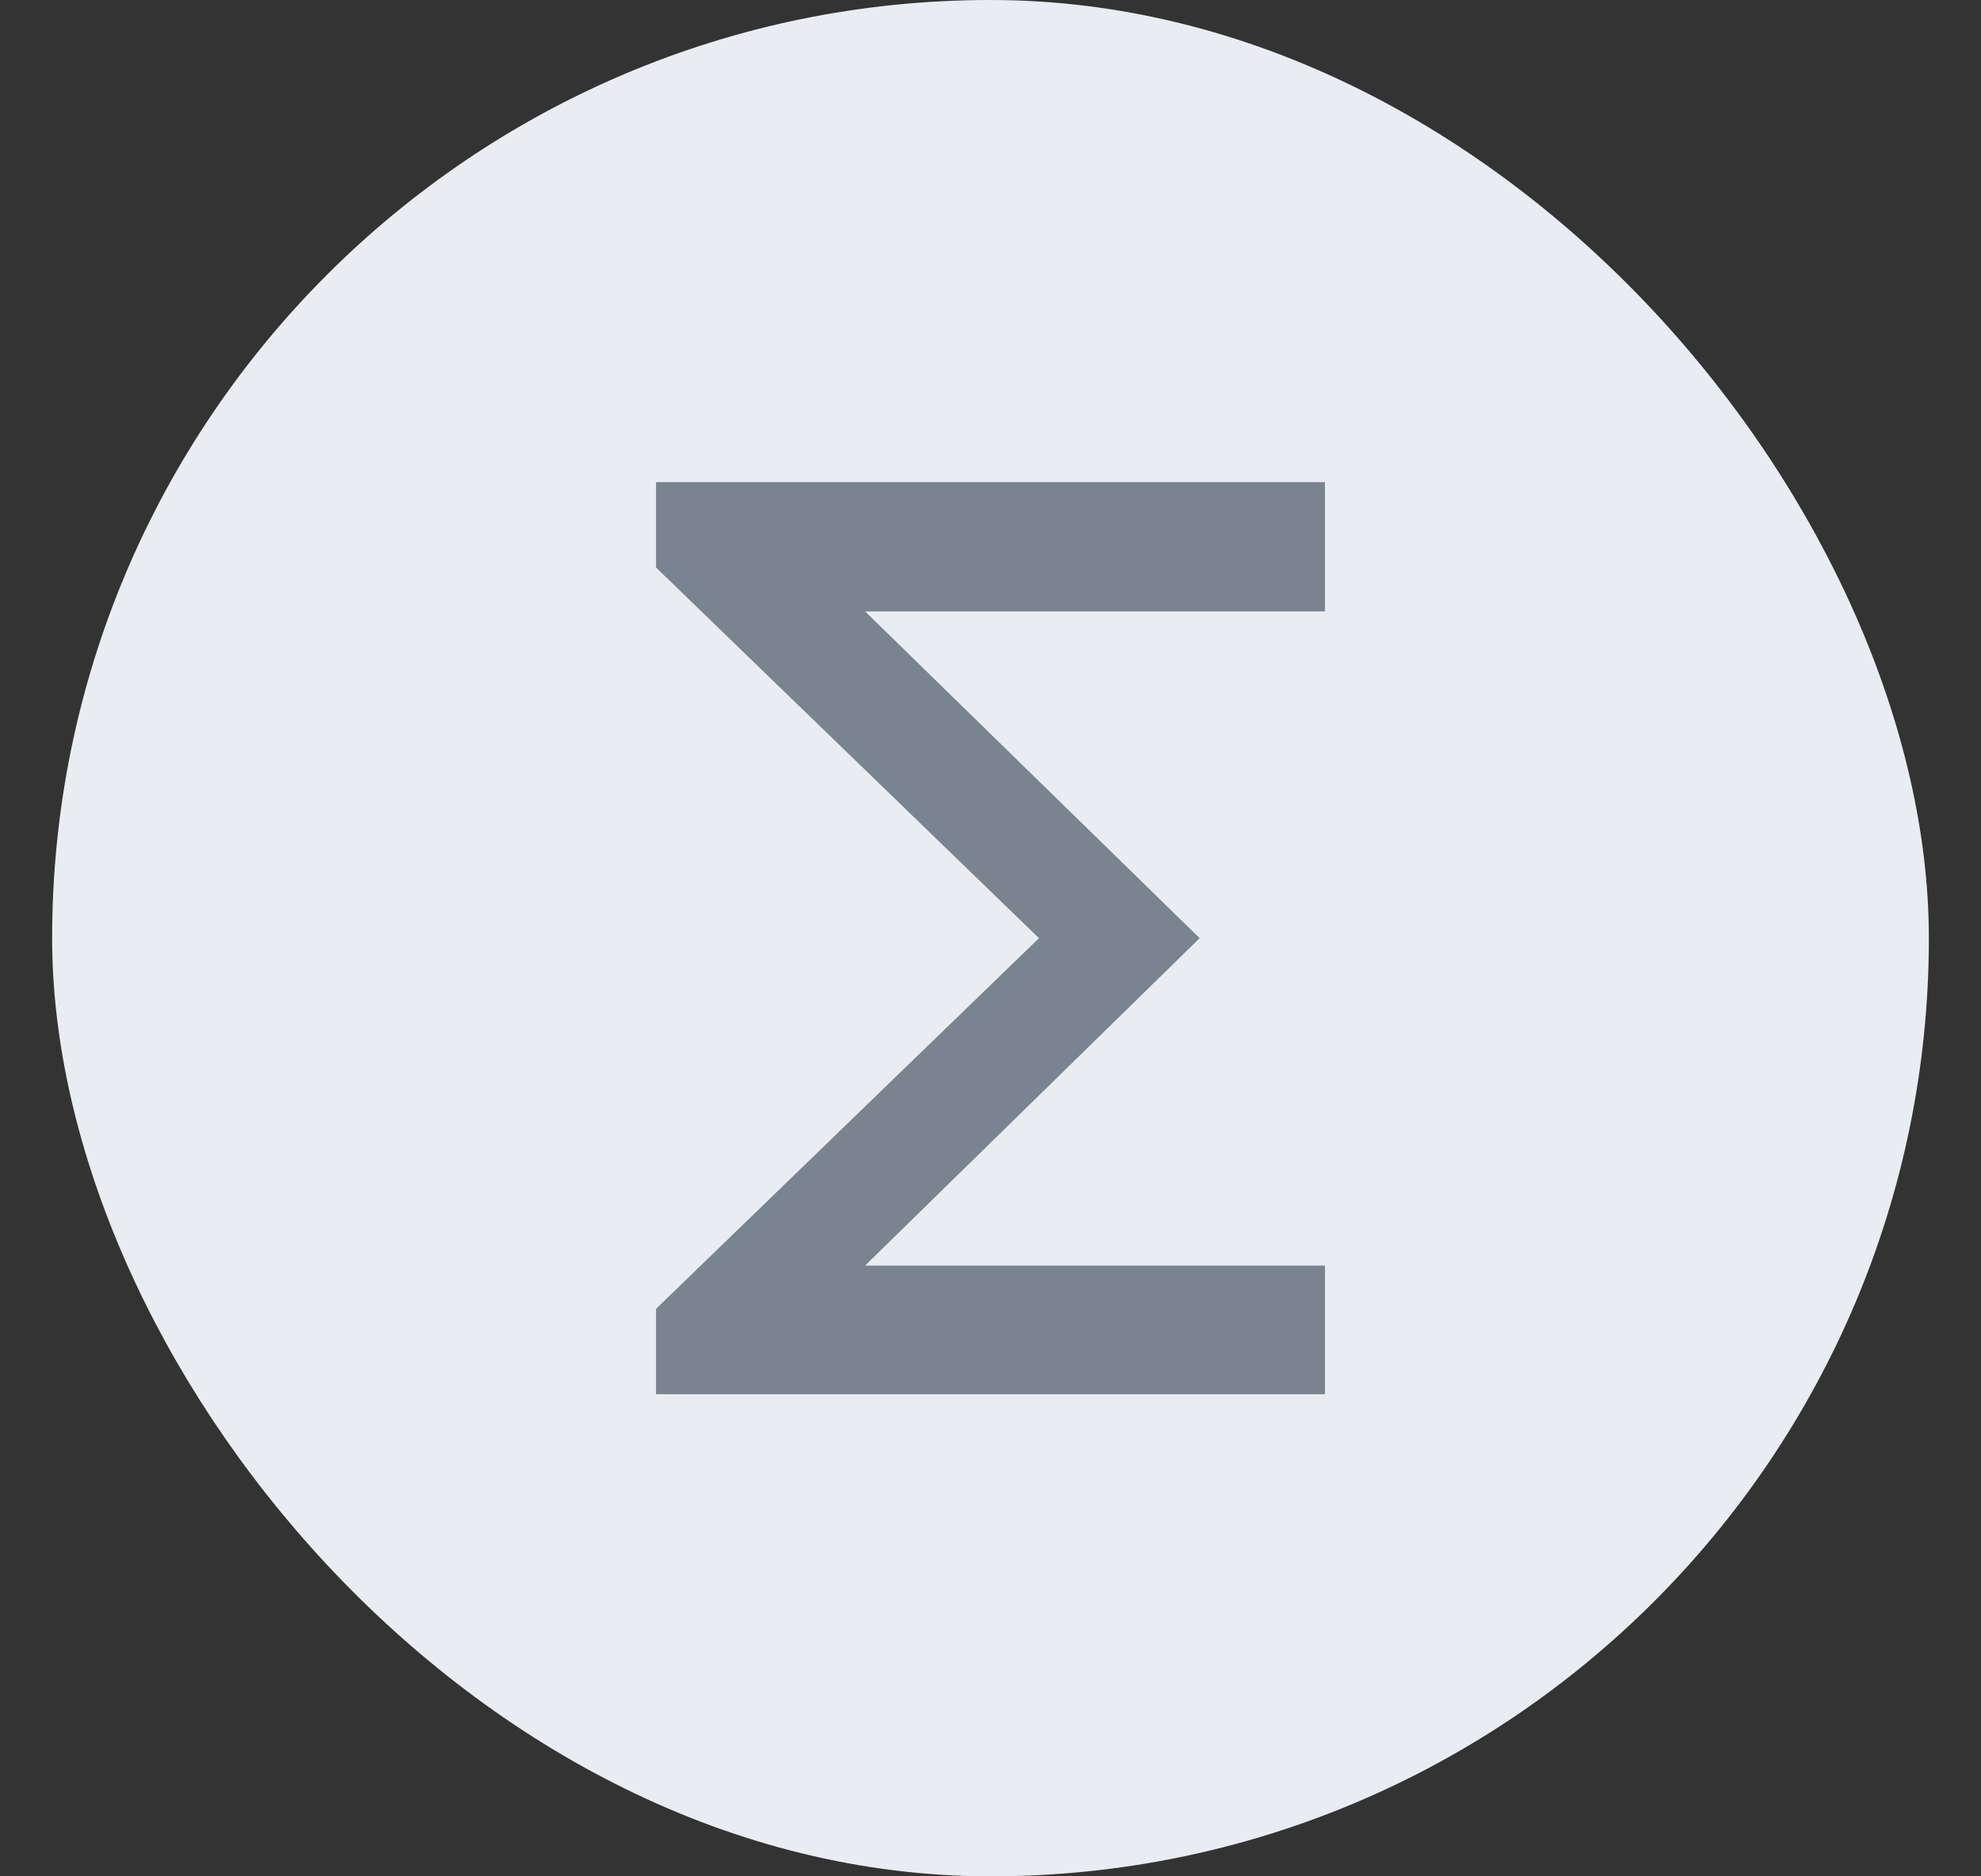
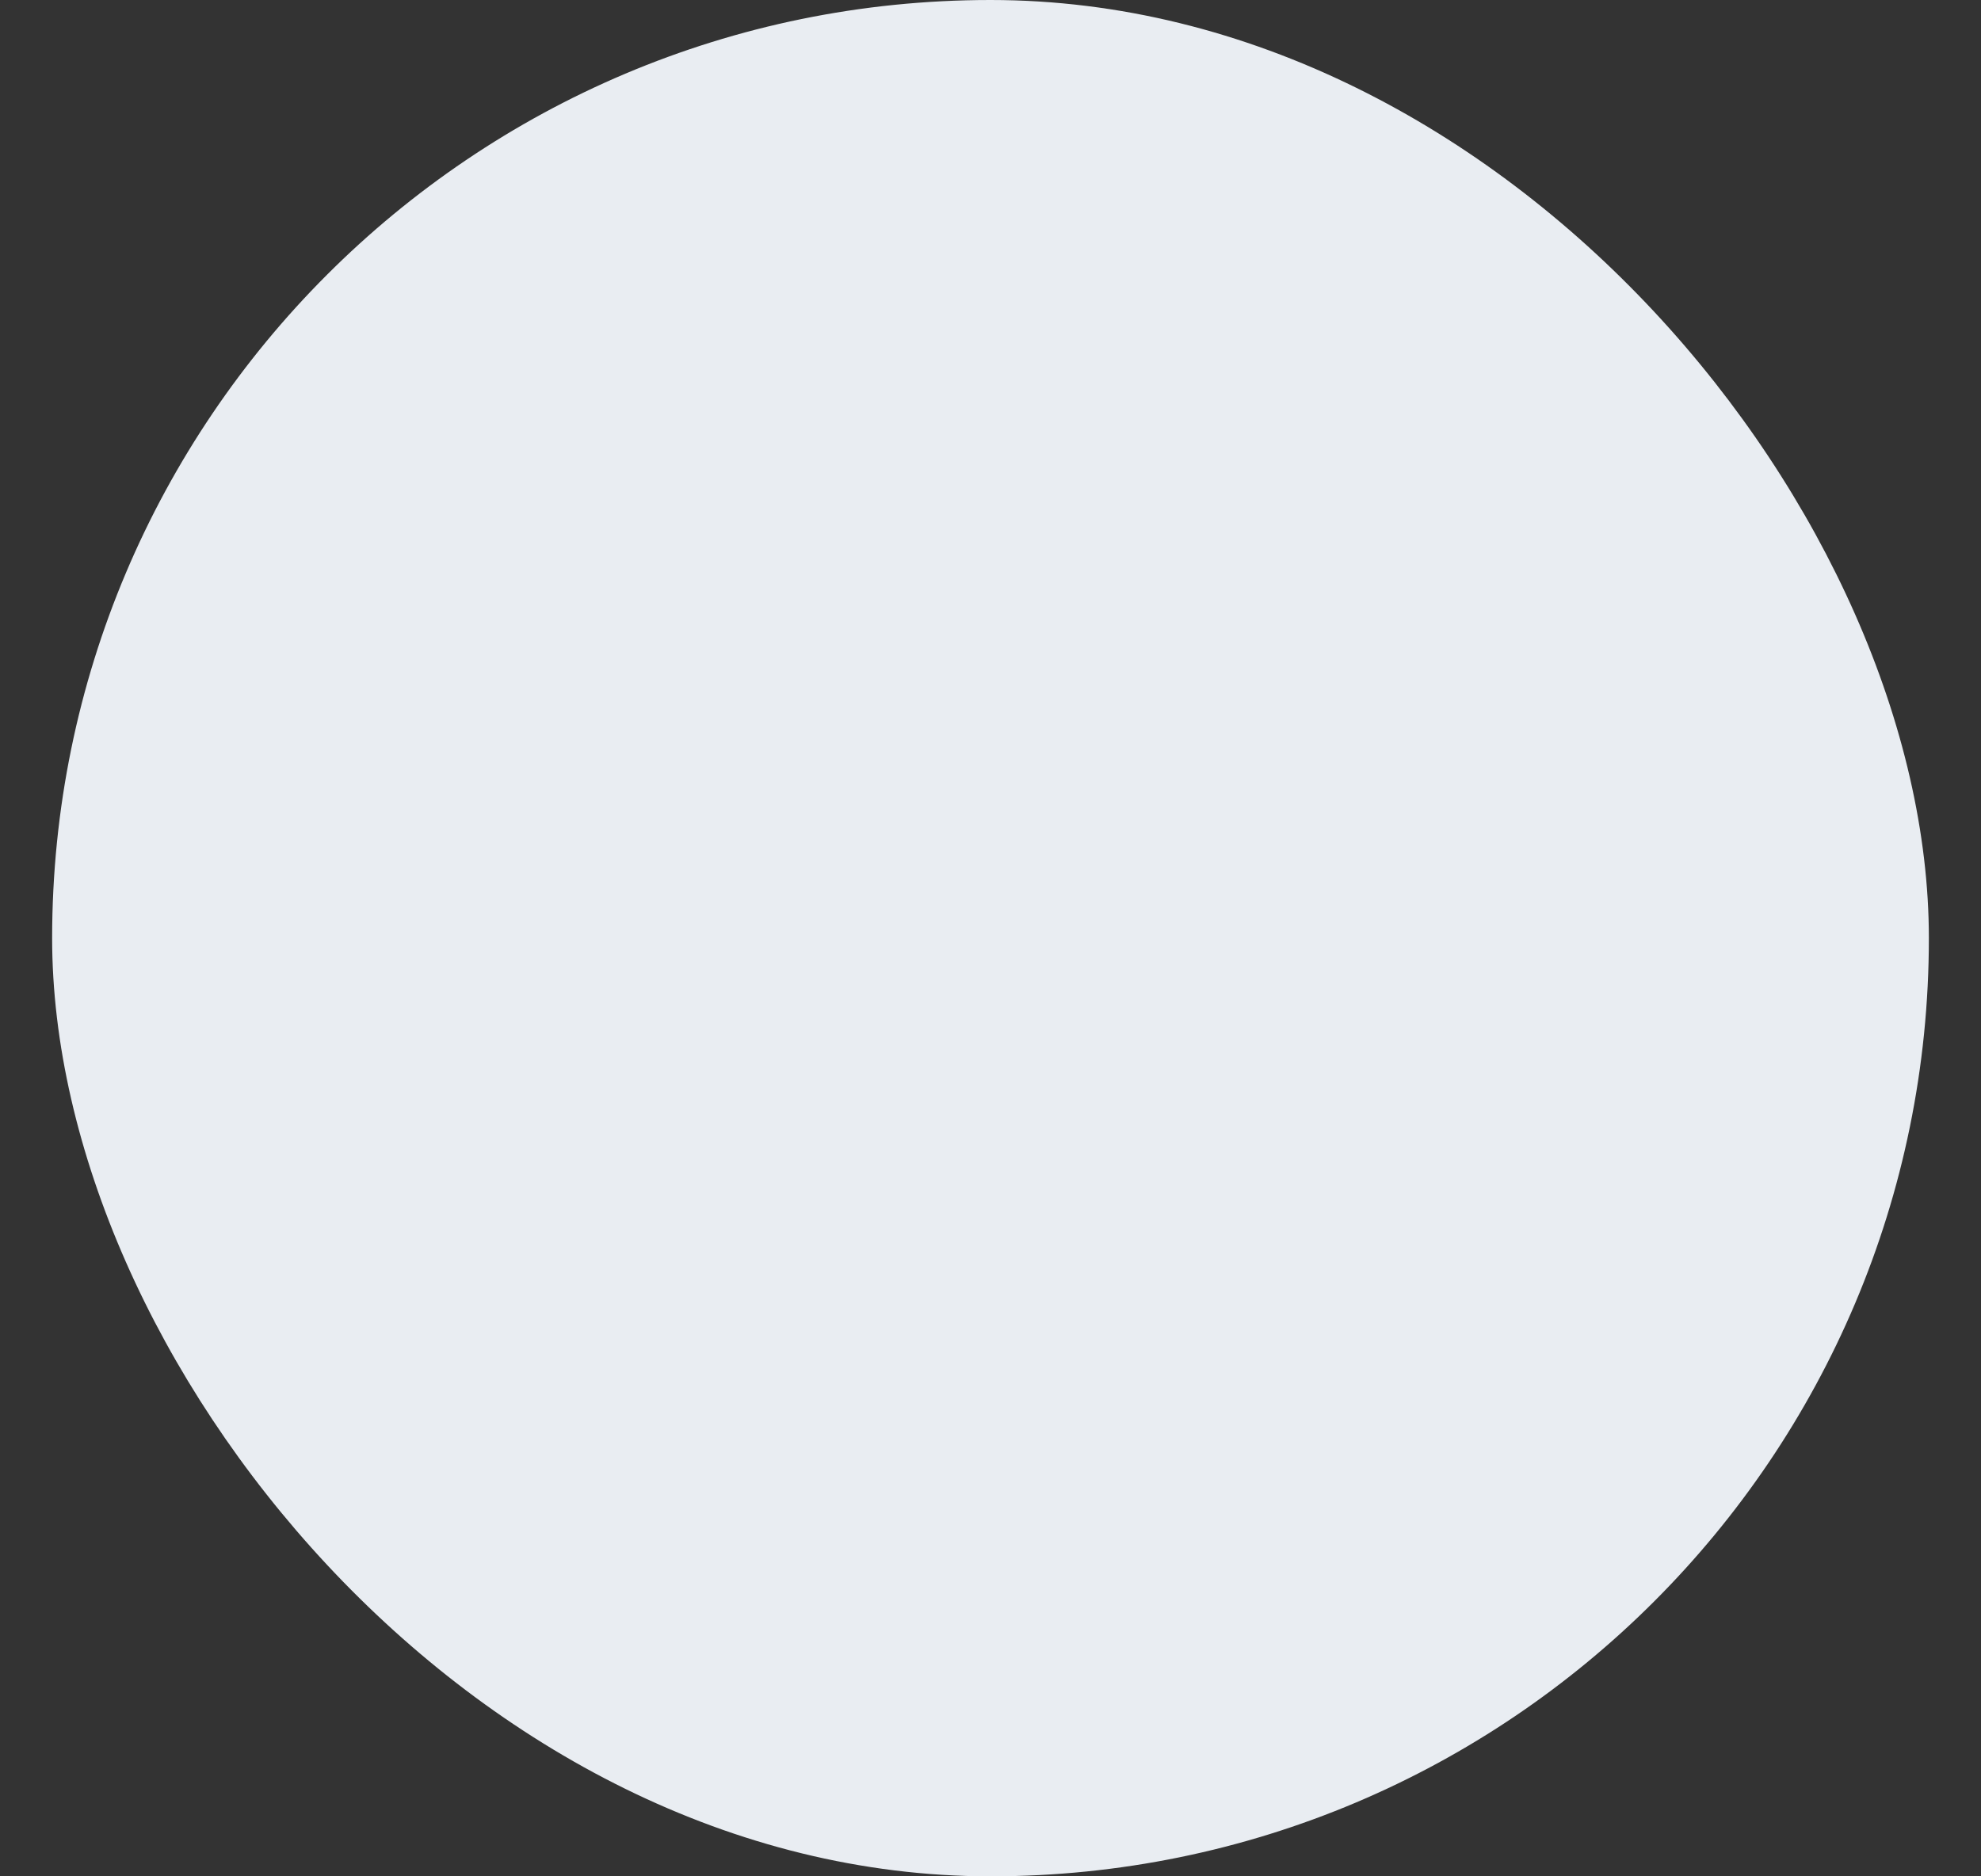
<svg xmlns="http://www.w3.org/2000/svg" width="19" height="18" viewBox="0 0 19 18" fill="none">
  <rect x="0" y="0" width="19" height="18" fill="#333333" stroke="none" />
  <rect x="0.5" width="18" height="18" rx="9" fill="#E9EDF2" />
-   <path d="M6.292 13.375V12.556L9.965 9L6.292 5.444V4.625H12.708V5.865H8.297L11.506 9L8.297 12.141H12.708V13.375H6.292Z" fill="#7A8390" />
</svg>